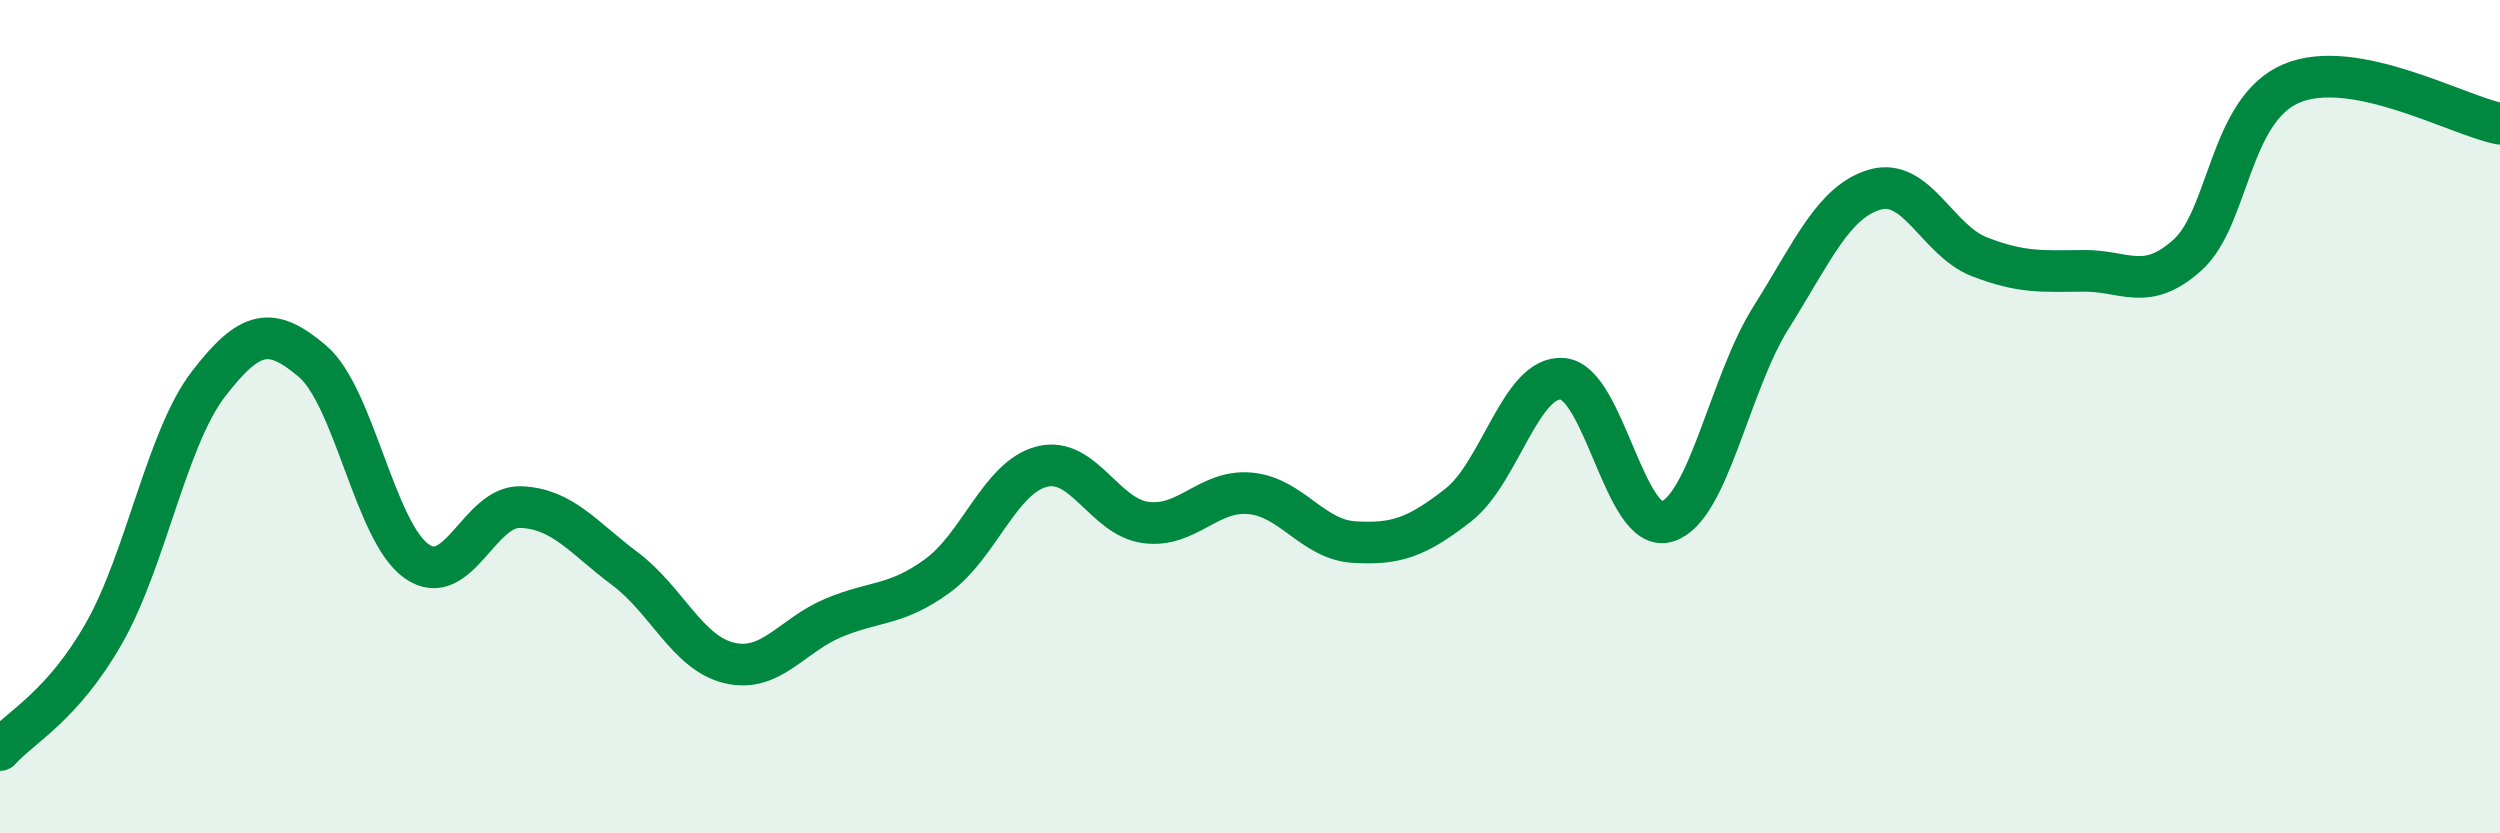
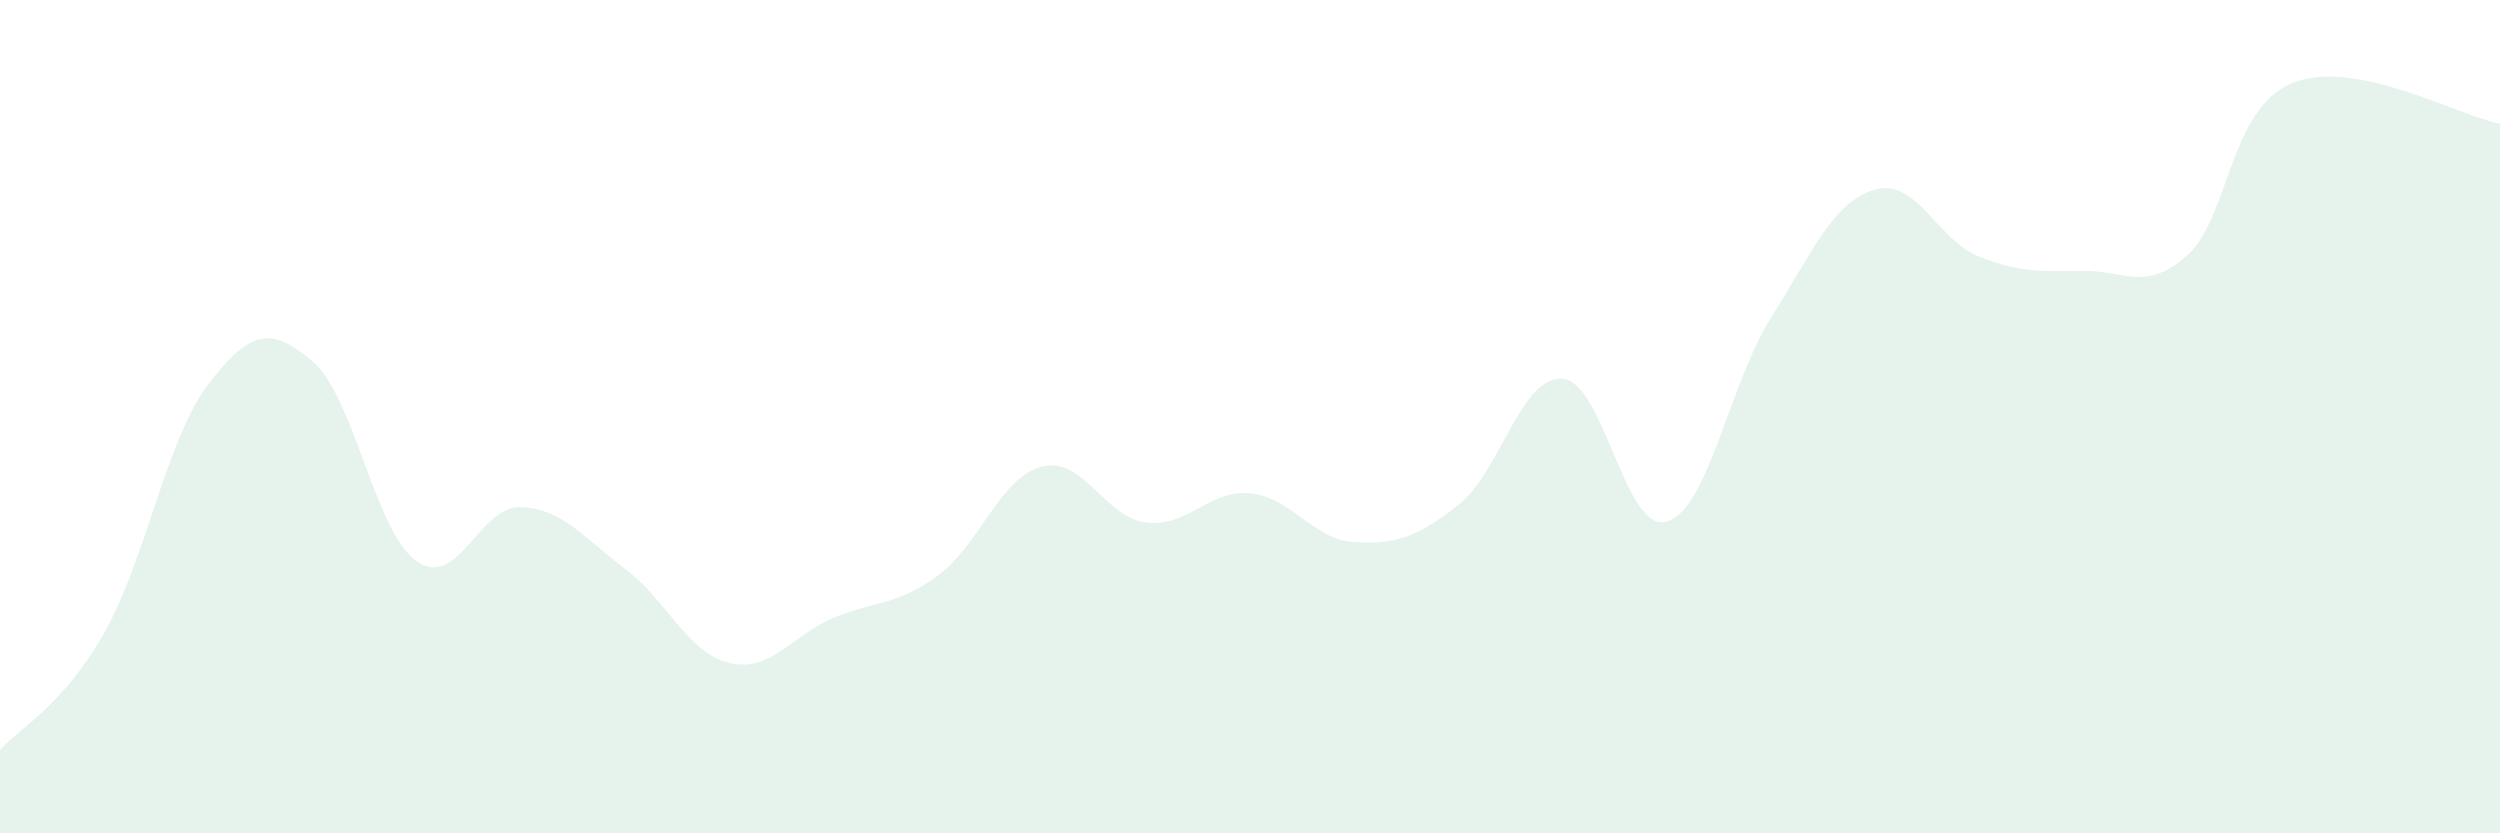
<svg xmlns="http://www.w3.org/2000/svg" width="60" height="20" viewBox="0 0 60 20">
  <path d="M 0,18 C 0.5,17.44 1.5,16.95 2.5,15.19 C 3.5,13.43 4,10.52 5,9.22 C 6,7.92 6.5,7.82 7.5,8.67 C 8.5,9.52 9,12.77 10,13.47 C 11,14.17 11.5,12.13 12.5,12.17 C 13.5,12.21 14,12.9 15,13.65 C 16,14.4 16.5,15.67 17.5,15.91 C 18.5,16.15 19,15.25 20,14.83 C 21,14.41 21.5,14.55 22.5,13.82 C 23.5,13.09 24,11.46 25,11.2 C 26,10.94 26.5,12.41 27.5,12.54 C 28.5,12.67 29,11.75 30,11.84 C 31,11.93 31.5,12.95 32.5,13.01 C 33.5,13.07 34,12.9 35,12.12 C 36,11.34 36.5,9.01 37.5,9.09 C 38.5,9.17 39,12.81 40,12.52 C 41,12.23 41.5,9.22 42.5,7.63 C 43.5,6.04 44,4.84 45,4.55 C 46,4.26 46.5,5.77 47.5,6.16 C 48.5,6.55 49,6.51 50,6.5 C 51,6.49 51.5,7.02 52.5,6.12 C 53.5,5.22 53.5,2.63 55,2 C 56.5,1.37 59,2.78 60,2.97L60 20L0 20Z" fill="#008740" opacity="0.1" stroke-linecap="round" stroke-linejoin="round" />
-   <path d="M 0,18 C 0.5,17.44 1.5,16.95 2.5,15.19 C 3.5,13.43 4,10.52 5,9.22 C 6,7.92 6.5,7.82 7.5,8.67 C 8.5,9.52 9,12.77 10,13.47 C 11,14.17 11.5,12.13 12.5,12.17 C 13.5,12.21 14,12.9 15,13.65 C 16,14.4 16.5,15.67 17.5,15.91 C 18.5,16.15 19,15.25 20,14.83 C 21,14.41 21.5,14.55 22.5,13.82 C 23.5,13.09 24,11.46 25,11.2 C 26,10.94 26.5,12.41 27.5,12.54 C 28.5,12.67 29,11.75 30,11.84 C 31,11.93 31.5,12.95 32.5,13.01 C 33.5,13.07 34,12.9 35,12.12 C 36,11.34 36.5,9.01 37.5,9.09 C 38.5,9.17 39,12.81 40,12.52 C 41,12.23 41.5,9.22 42.5,7.63 C 43.5,6.04 44,4.84 45,4.55 C 46,4.26 46.5,5.77 47.5,6.16 C 48.5,6.55 49,6.51 50,6.5 C 51,6.49 51.5,7.02 52.5,6.12 C 53.5,5.22 53.5,2.63 55,2 C 56.5,1.37 59,2.78 60,2.97" stroke="#008740" stroke-width="1" fill="none" stroke-linecap="round" stroke-linejoin="round" />
</svg>